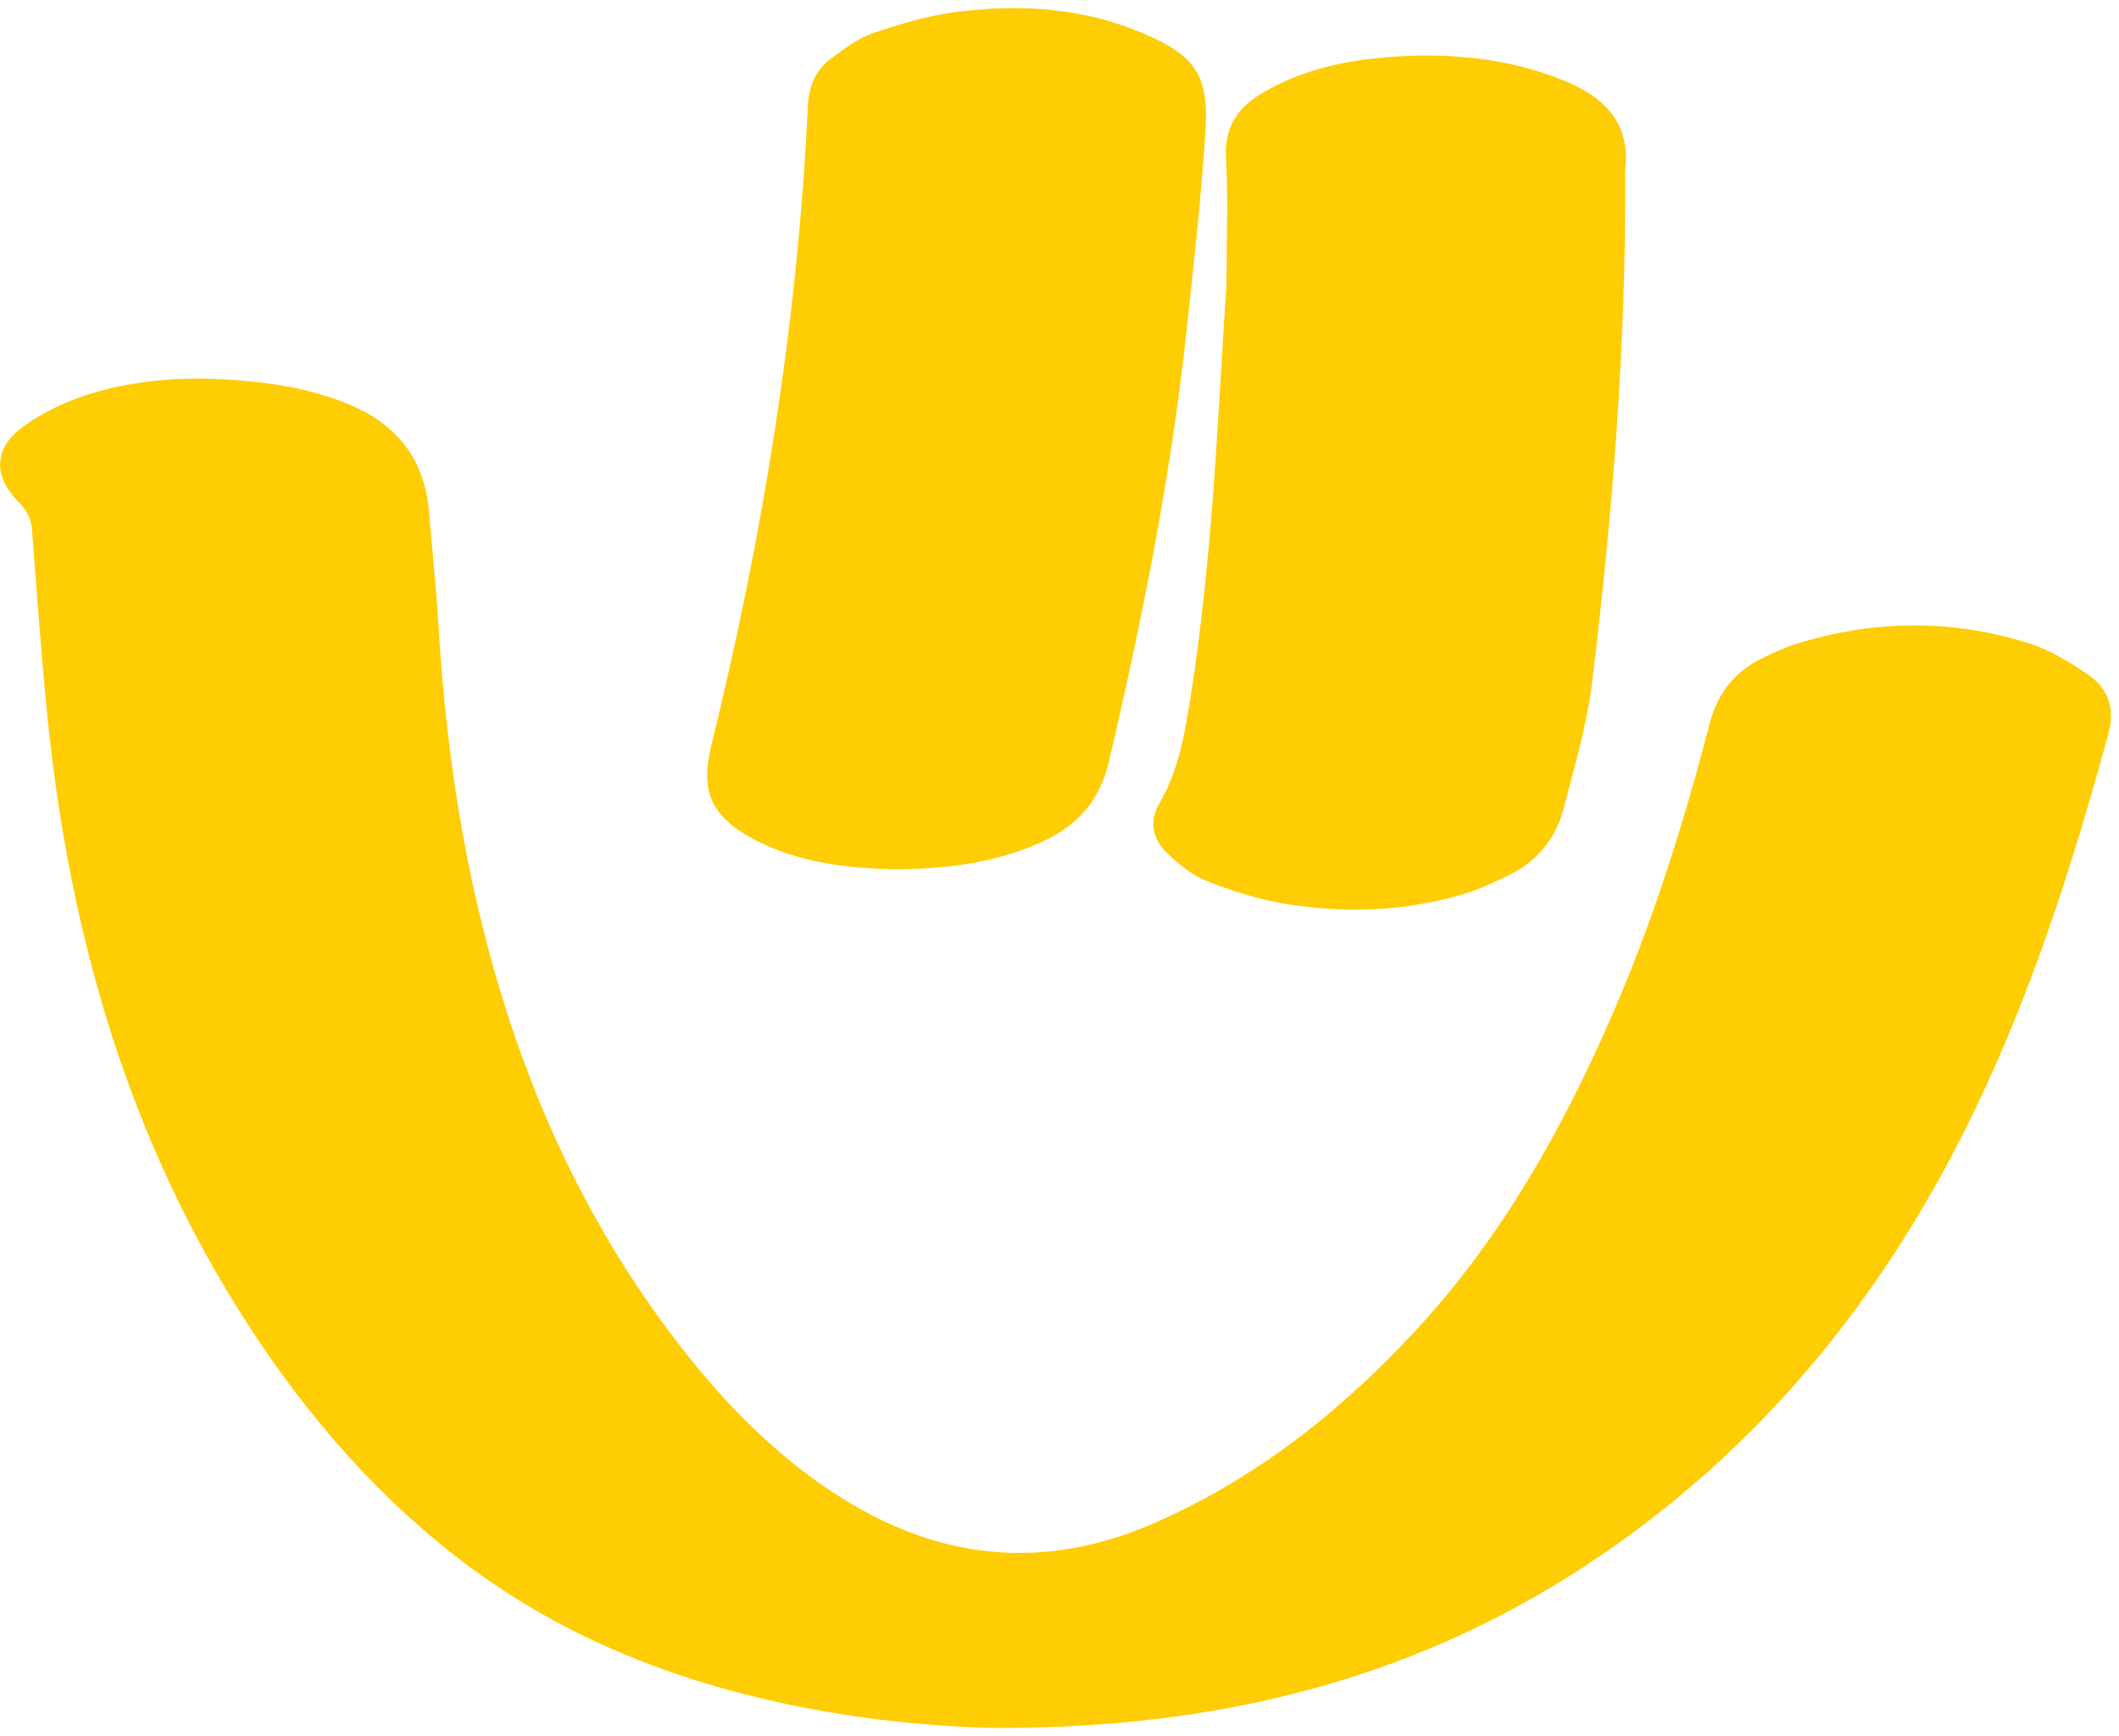
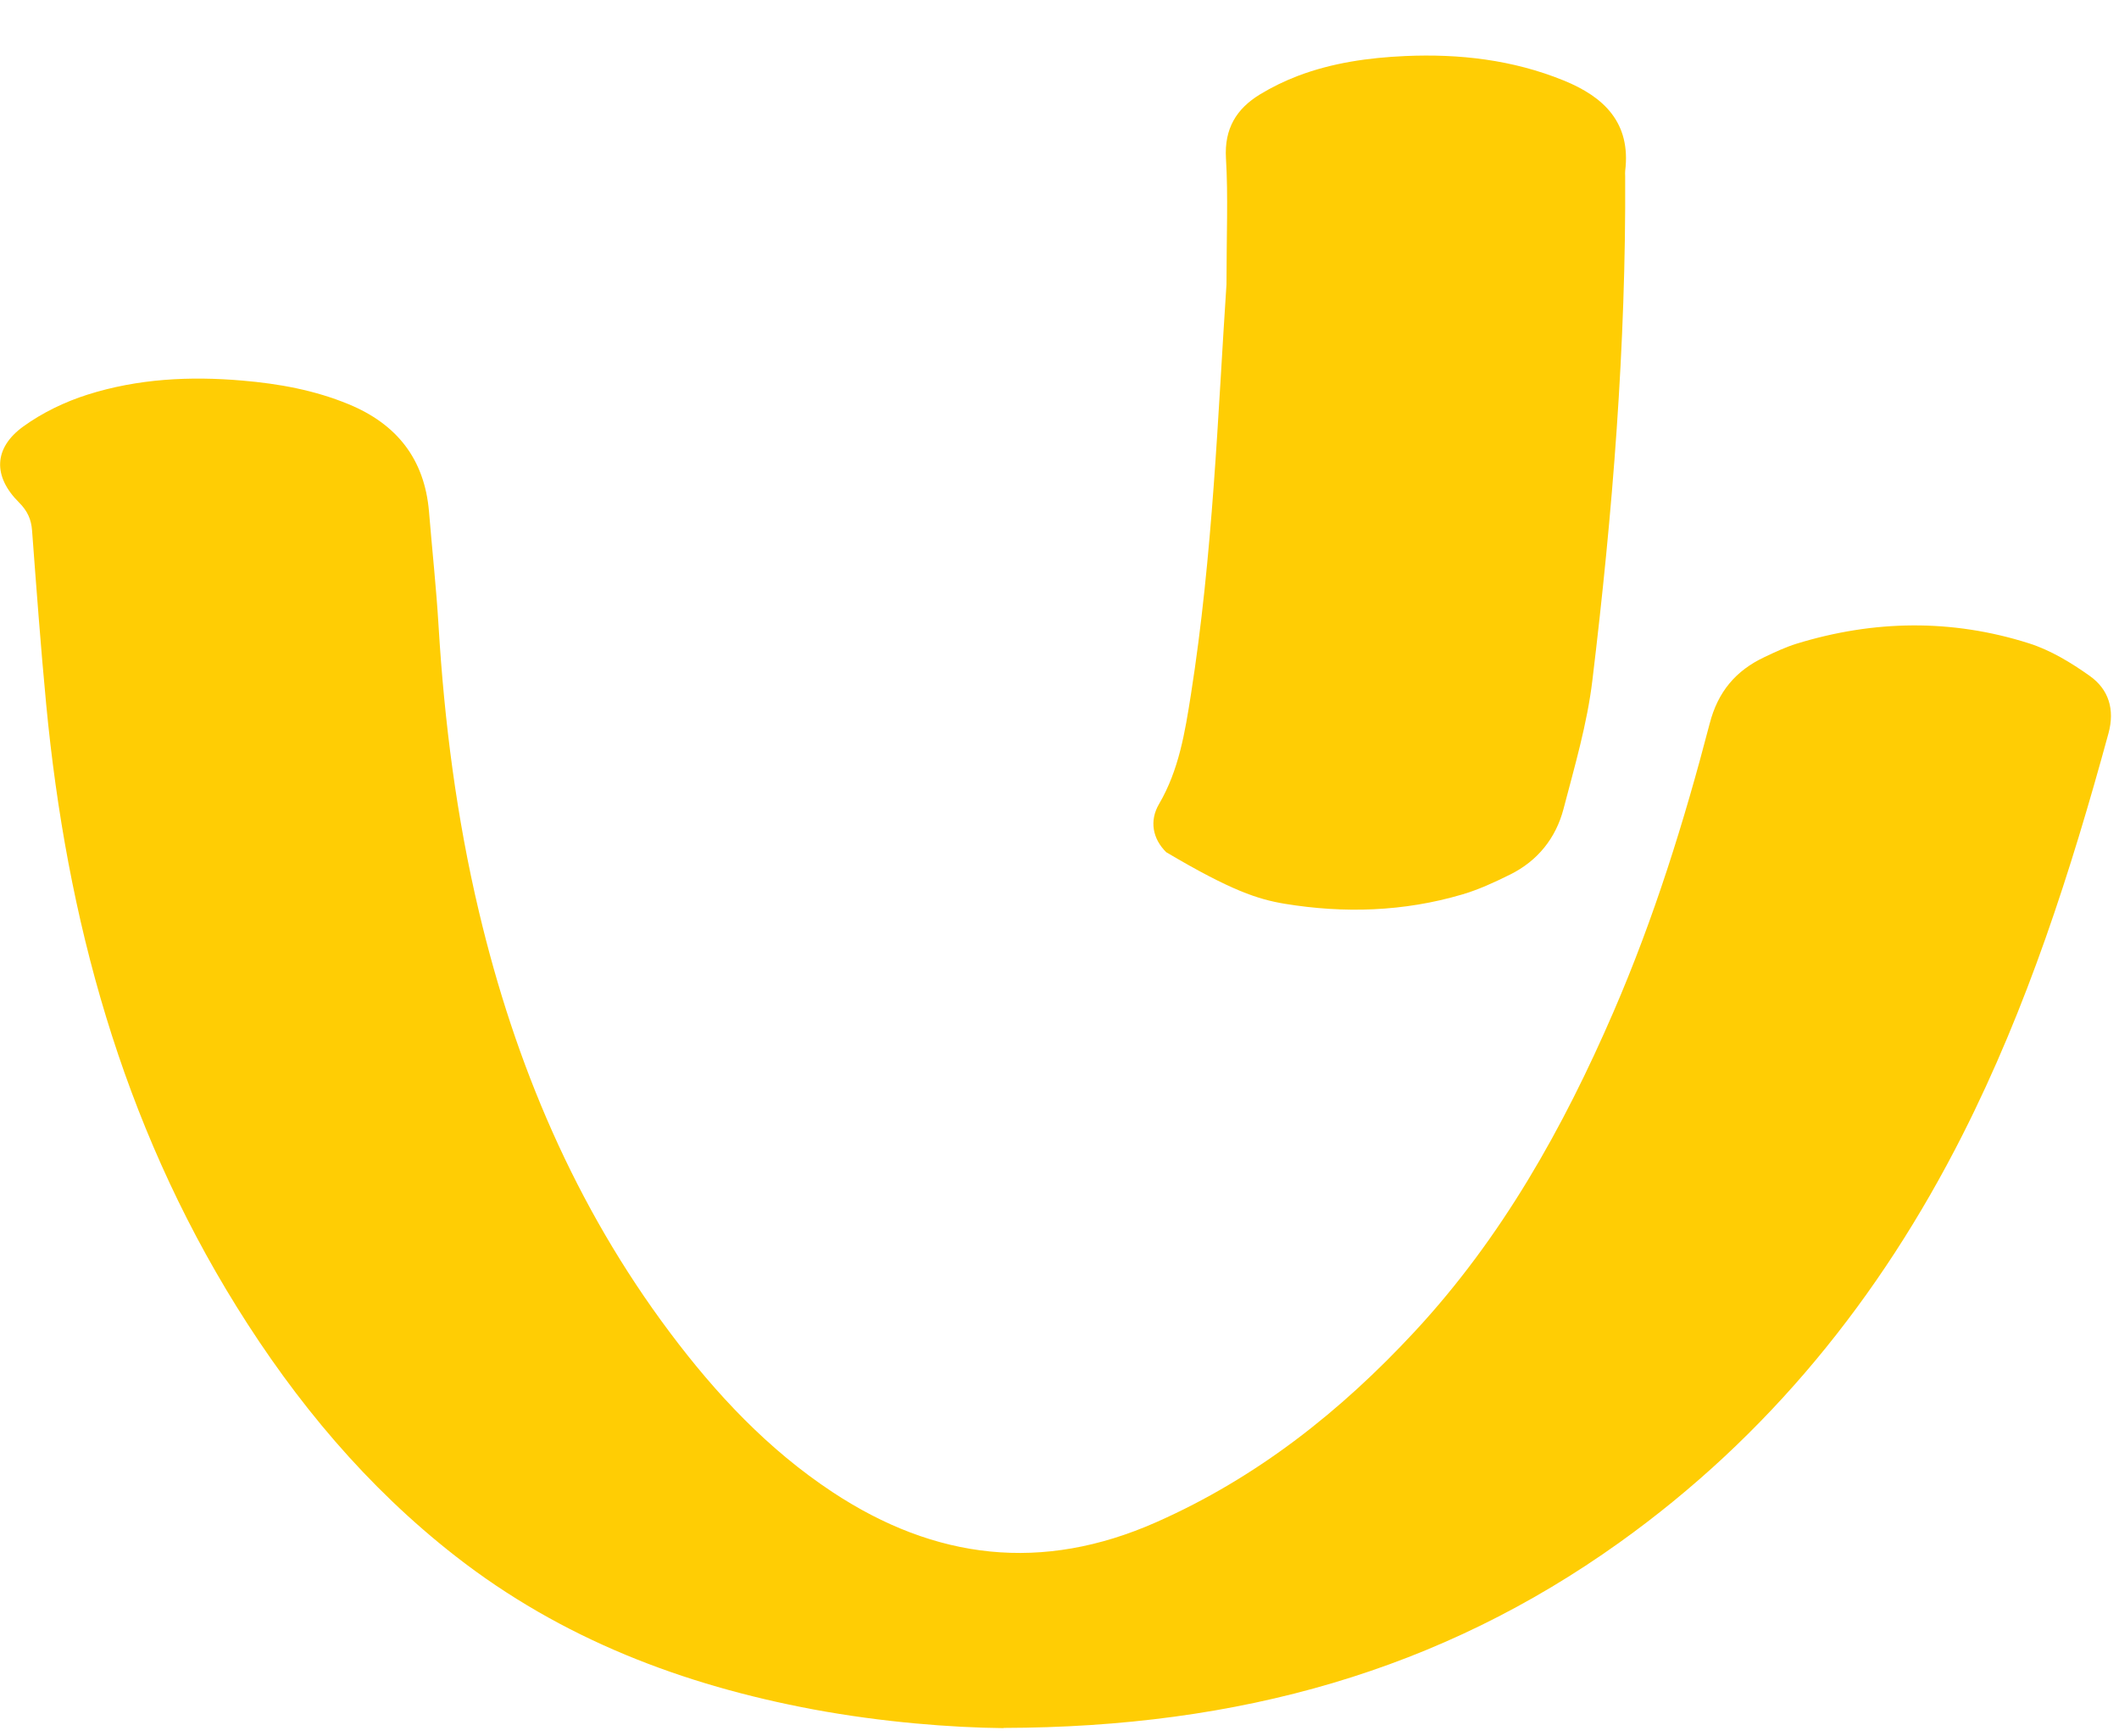
<svg xmlns="http://www.w3.org/2000/svg" width="260" height="213" viewBox="0 0 260 213" fill="none">
  <path d="M123.132 212C152.081 211.936 176.738 204.951 198.695 189.261C216.971 176.196 230.662 159.256 240.787 139.27C248.747 123.554 254.084 106.908 258.707 89.981C259.509 87.049 258.733 84.577 256.415 82.932C254.122 81.301 251.6 79.771 248.951 78.93C239.476 75.922 229.924 76.062 220.423 78.981C219.073 79.402 217.773 80.013 216.487 80.625C212.972 82.282 210.781 84.882 209.775 88.783C206.642 100.815 202.936 112.682 197.994 124.102C191.817 138.391 184.265 151.864 173.592 163.361C164.499 173.162 154.208 181.307 141.867 186.763C127.883 192.957 114.739 191.377 102.168 183.079C94.247 177.853 87.853 171.034 82.198 163.488C70.583 148.001 63.209 130.59 58.764 111.841C56.026 100.305 54.523 88.604 53.81 76.776C53.529 72.098 53.02 67.433 52.638 62.768C52.09 56.318 48.69 52.036 42.793 49.601C38.603 47.868 34.222 47.077 29.739 46.695C23.294 46.134 16.888 46.465 10.711 48.428C7.947 49.308 5.196 50.633 2.853 52.329C-0.802 54.98 -0.879 58.46 2.343 61.659C3.362 62.679 3.834 63.711 3.935 65.1C4.47 72.213 4.993 79.325 5.668 86.425C8.177 112.733 14.965 137.703 29.038 160.327C36.298 172.003 45.009 182.442 55.911 190.943C68.902 201.077 83.778 206.736 99.8 209.731C108.231 211.299 116.738 211.962 123.145 212.025L123.132 212Z" fill="#FFCD04" />
-   <path d="M110.345 106.653C116.458 106.576 122.266 105.812 127.768 103.326C132.098 101.363 134.9 98.381 136.046 93.512C140.122 76.139 143.624 58.676 145.547 40.934C146.452 32.636 147.381 24.325 147.916 15.989C148.349 9.221 146.592 6.774 140.262 4.085C132.939 0.962 125.246 0.477 117.477 1.446C113.987 1.879 110.523 2.912 107.174 4.046C105.301 4.684 103.608 5.971 101.977 7.169C100.067 8.571 99.239 10.611 99.124 12.994C97.876 39.544 93.623 65.661 87.28 91.434C86.096 96.278 86.605 99.885 92.451 102.957C98.093 105.926 104.257 106.576 110.332 106.666L110.345 106.653Z" fill="#FFCD04" />
-   <path d="M150.489 34.892C149.432 50.774 148.821 68.096 146.121 85.239C145.395 89.841 144.656 94.48 142.211 98.648C141.001 100.713 141.434 102.931 143.102 104.563C144.528 105.952 146.197 107.341 148.018 108.068C151.113 109.304 154.361 110.337 157.634 110.885C164.932 112.083 172.242 111.853 179.387 109.75C181.425 109.151 183.386 108.246 185.284 107.303C188.659 105.633 190.9 102.842 191.843 99.247C193.206 94.034 194.747 88.796 195.383 83.48C197.867 62.934 199.523 42.323 199.408 21.598C199.408 21.394 199.383 21.19 199.408 20.986C200.134 15.072 196.823 11.885 191.856 9.871C185.615 7.335 179.069 6.583 172.408 6.876C167.925 7.08 163.48 7.704 159.251 9.31C157.647 9.922 156.067 10.687 154.603 11.579C151.699 13.351 150.209 15.786 150.425 19.431C150.705 24.096 150.489 28.799 150.489 34.892Z" fill="#FFCD04" />
+   <path d="M150.489 34.892C149.432 50.774 148.821 68.096 146.121 85.239C145.395 89.841 144.656 94.48 142.211 98.648C141.001 100.713 141.434 102.931 143.102 104.563C151.113 109.304 154.361 110.337 157.634 110.885C164.932 112.083 172.242 111.853 179.387 109.75C181.425 109.151 183.386 108.246 185.284 107.303C188.659 105.633 190.9 102.842 191.843 99.247C193.206 94.034 194.747 88.796 195.383 83.48C197.867 62.934 199.523 42.323 199.408 21.598C199.408 21.394 199.383 21.19 199.408 20.986C200.134 15.072 196.823 11.885 191.856 9.871C185.615 7.335 179.069 6.583 172.408 6.876C167.925 7.08 163.48 7.704 159.251 9.31C157.647 9.922 156.067 10.687 154.603 11.579C151.699 13.351 150.209 15.786 150.425 19.431C150.705 24.096 150.489 28.799 150.489 34.892Z" fill="#FFCD04" />
</svg>